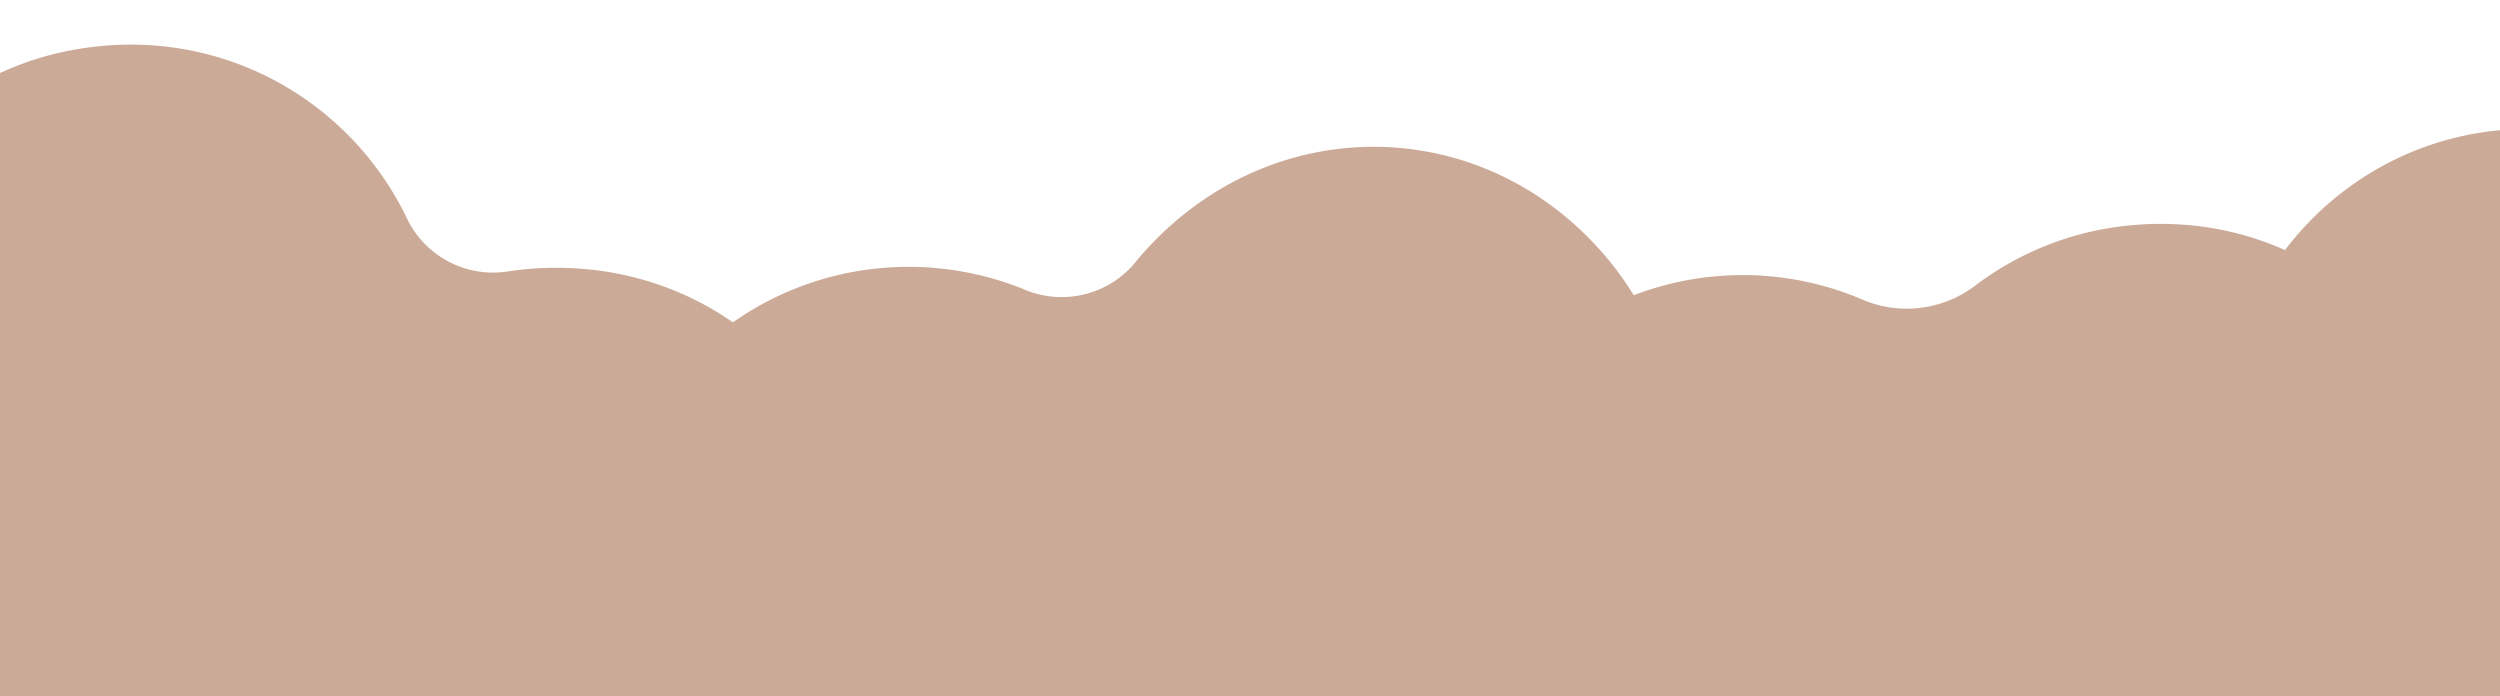
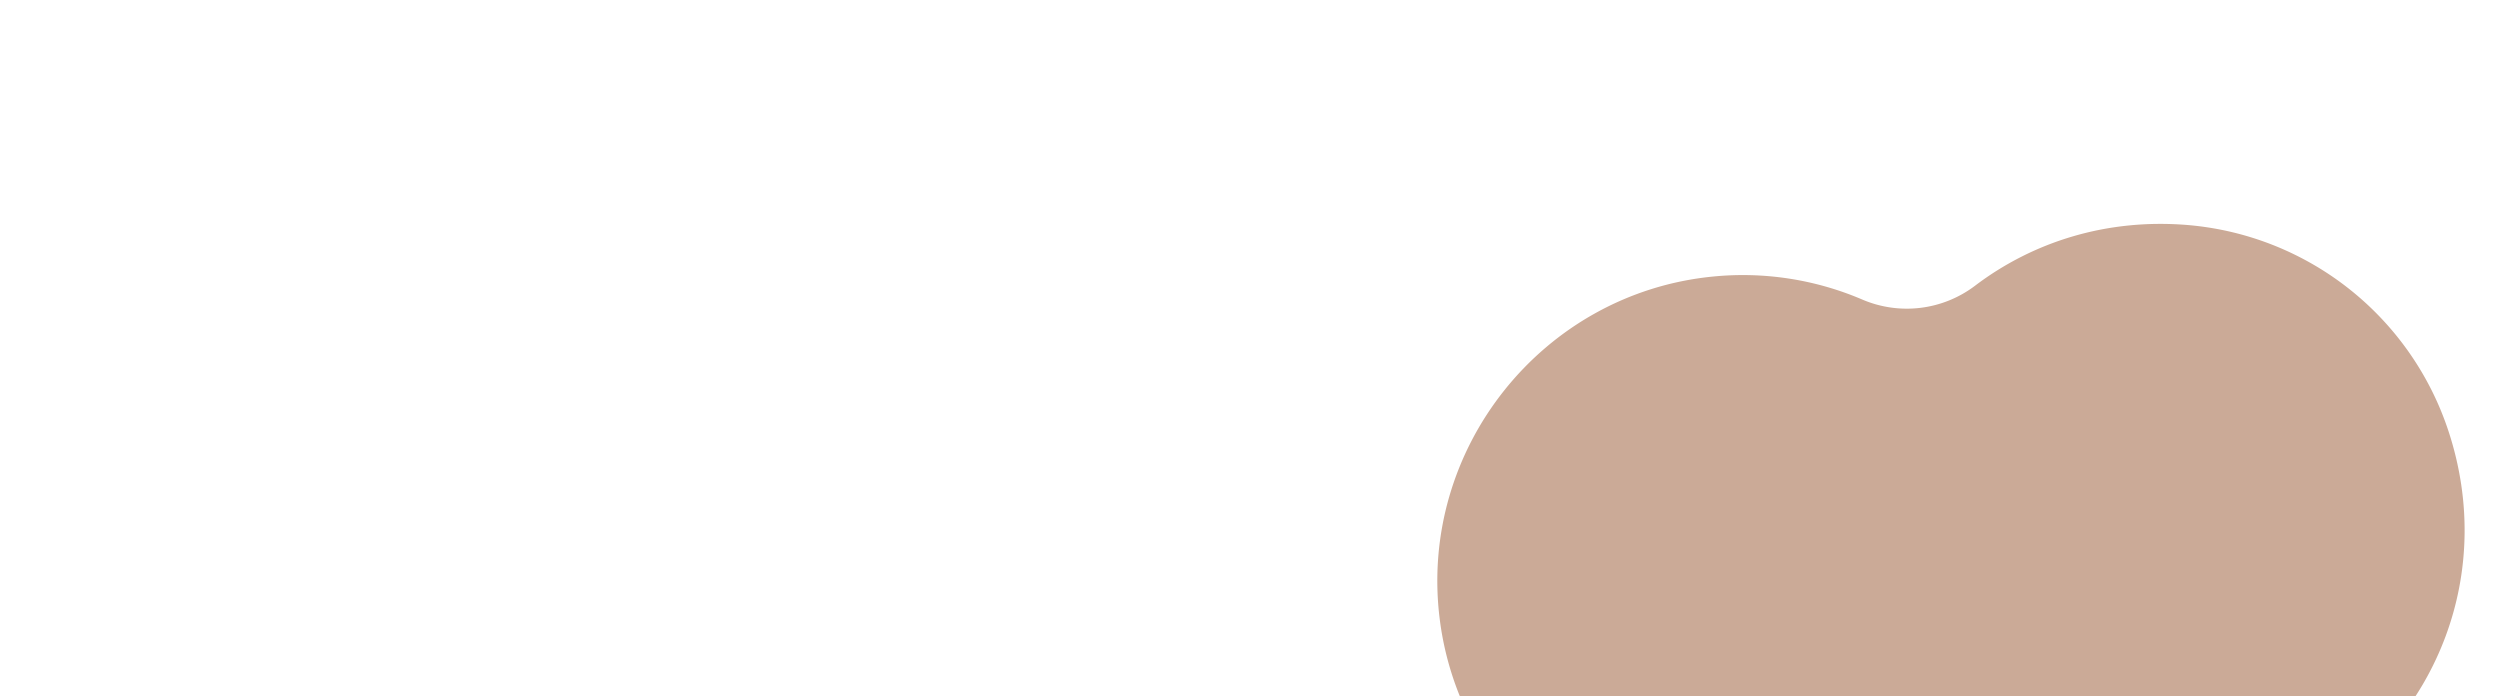
<svg xmlns="http://www.w3.org/2000/svg" width="1400" height="390" viewBox="0 0 1400 390">
  <defs>
    <clipPath id="clip-path">
      <rect id="長方形_12314" data-name="長方形 12314" width="1400" height="390" transform="translate(0 7516)" fill="#cbaa97" />
    </clipPath>
  </defs>
  <g id="マスクグループ_3" data-name="マスクグループ 3" transform="translate(0 -7516)" clip-path="url(#clip-path)">
    <g id="グループ_106587" data-name="グループ 106587" transform="translate(0 5917)">
-       <path id="パス_25809" data-name="パス 25809" d="M-476.411,621.9q-7.664.49-15.135,1.643a53.479,53.479,0,0,1-56.468-29.508c-32.174-67.364-107.191-110.41-189.87-93.992A168.748,168.748,0,0,0-869.961,629.894c-9.664,45.226-1.4,88.269,19.029,123.388a63.3,63.3,0,0,1,0,63.532,169.861,169.861,0,0,0-23,81.351c-2.423,96.106,75.837,175.876,172.134,175.381a171.224,171.224,0,0,0,144.867-81.172,66.173,66.173,0,0,1,66.138-30.71,172.813,172.813,0,0,0,25.494,1.884c91.408,0,166.093-71.48,171.029-161.5C-288.526,697.274-371.522,615.186-476.411,621.9Z" transform="translate(775.989 1127.452)" fill="#cbaa97" />
-       <path id="パス_27052" data-name="パス 27052" d="M-476.411,621.9q-7.664.49-15.135,1.643a53.479,53.479,0,0,1-56.468-29.508c-32.174-67.364-107.191-110.41-189.87-93.992A168.748,168.748,0,0,0-869.961,629.894c-9.664,45.226-1.4,88.269,19.029,123.388a63.3,63.3,0,0,1,0,63.532,169.861,169.861,0,0,0-23,81.351c-2.423,96.106,75.837,175.876,172.134,175.381a171.224,171.224,0,0,0,144.867-81.172,66.173,66.173,0,0,1,66.138-30.71,172.813,172.813,0,0,0,25.494,1.884c91.408,0,166.093-71.48,171.029-161.5C-288.526,697.274-371.522,615.186-476.411,621.9Z" transform="translate(584.132 953.276) rotate(-42)" fill="#cbaa97" />
      <path id="パス_27053" data-name="パス 27053" d="M-476.411,621.9q-7.664.49-15.135,1.643a53.479,53.479,0,0,1-56.468-29.508c-32.174-67.364-107.191-110.41-189.87-93.992A168.748,168.748,0,0,0-869.961,629.894c-9.664,45.226-1.4,88.269,19.029,123.388a63.3,63.3,0,0,1,0,63.532,169.861,169.861,0,0,0-23,81.351c-2.423,96.106,75.837,175.876,172.134,175.381a171.224,171.224,0,0,0,144.867-81.172,66.173,66.173,0,0,1,66.138-30.71,172.813,172.813,0,0,0,25.494,1.884c91.408,0,166.093-71.48,171.029-161.5C-288.526,697.274-371.522,615.186-476.411,621.9Z" transform="translate(1957.367 2511.817) rotate(83)" fill="#cbaa97" />
-       <path id="パス_27054" data-name="パス 27054" d="M-476.411,621.9q-7.664.49-15.135,1.643a53.479,53.479,0,0,1-56.468-29.508c-32.174-67.364-107.191-110.41-189.87-93.992A168.748,168.748,0,0,0-869.961,629.894c-9.664,45.226-1.4,88.269,19.029,123.388a63.3,63.3,0,0,1,0,63.532,169.861,169.861,0,0,0-23,81.351c-2.423,96.106,75.837,175.876,172.134,175.381a171.224,171.224,0,0,0,144.867-81.172,66.173,66.173,0,0,1,66.138-30.71,172.813,172.813,0,0,0,25.494,1.884c91.408,0,166.093-71.48,171.029-161.5C-288.526,697.274-371.522,615.186-476.411,621.9Z" transform="translate(2397.112 2429.963) rotate(83)" fill="#cbaa97" />
    </g>
  </g>
</svg>